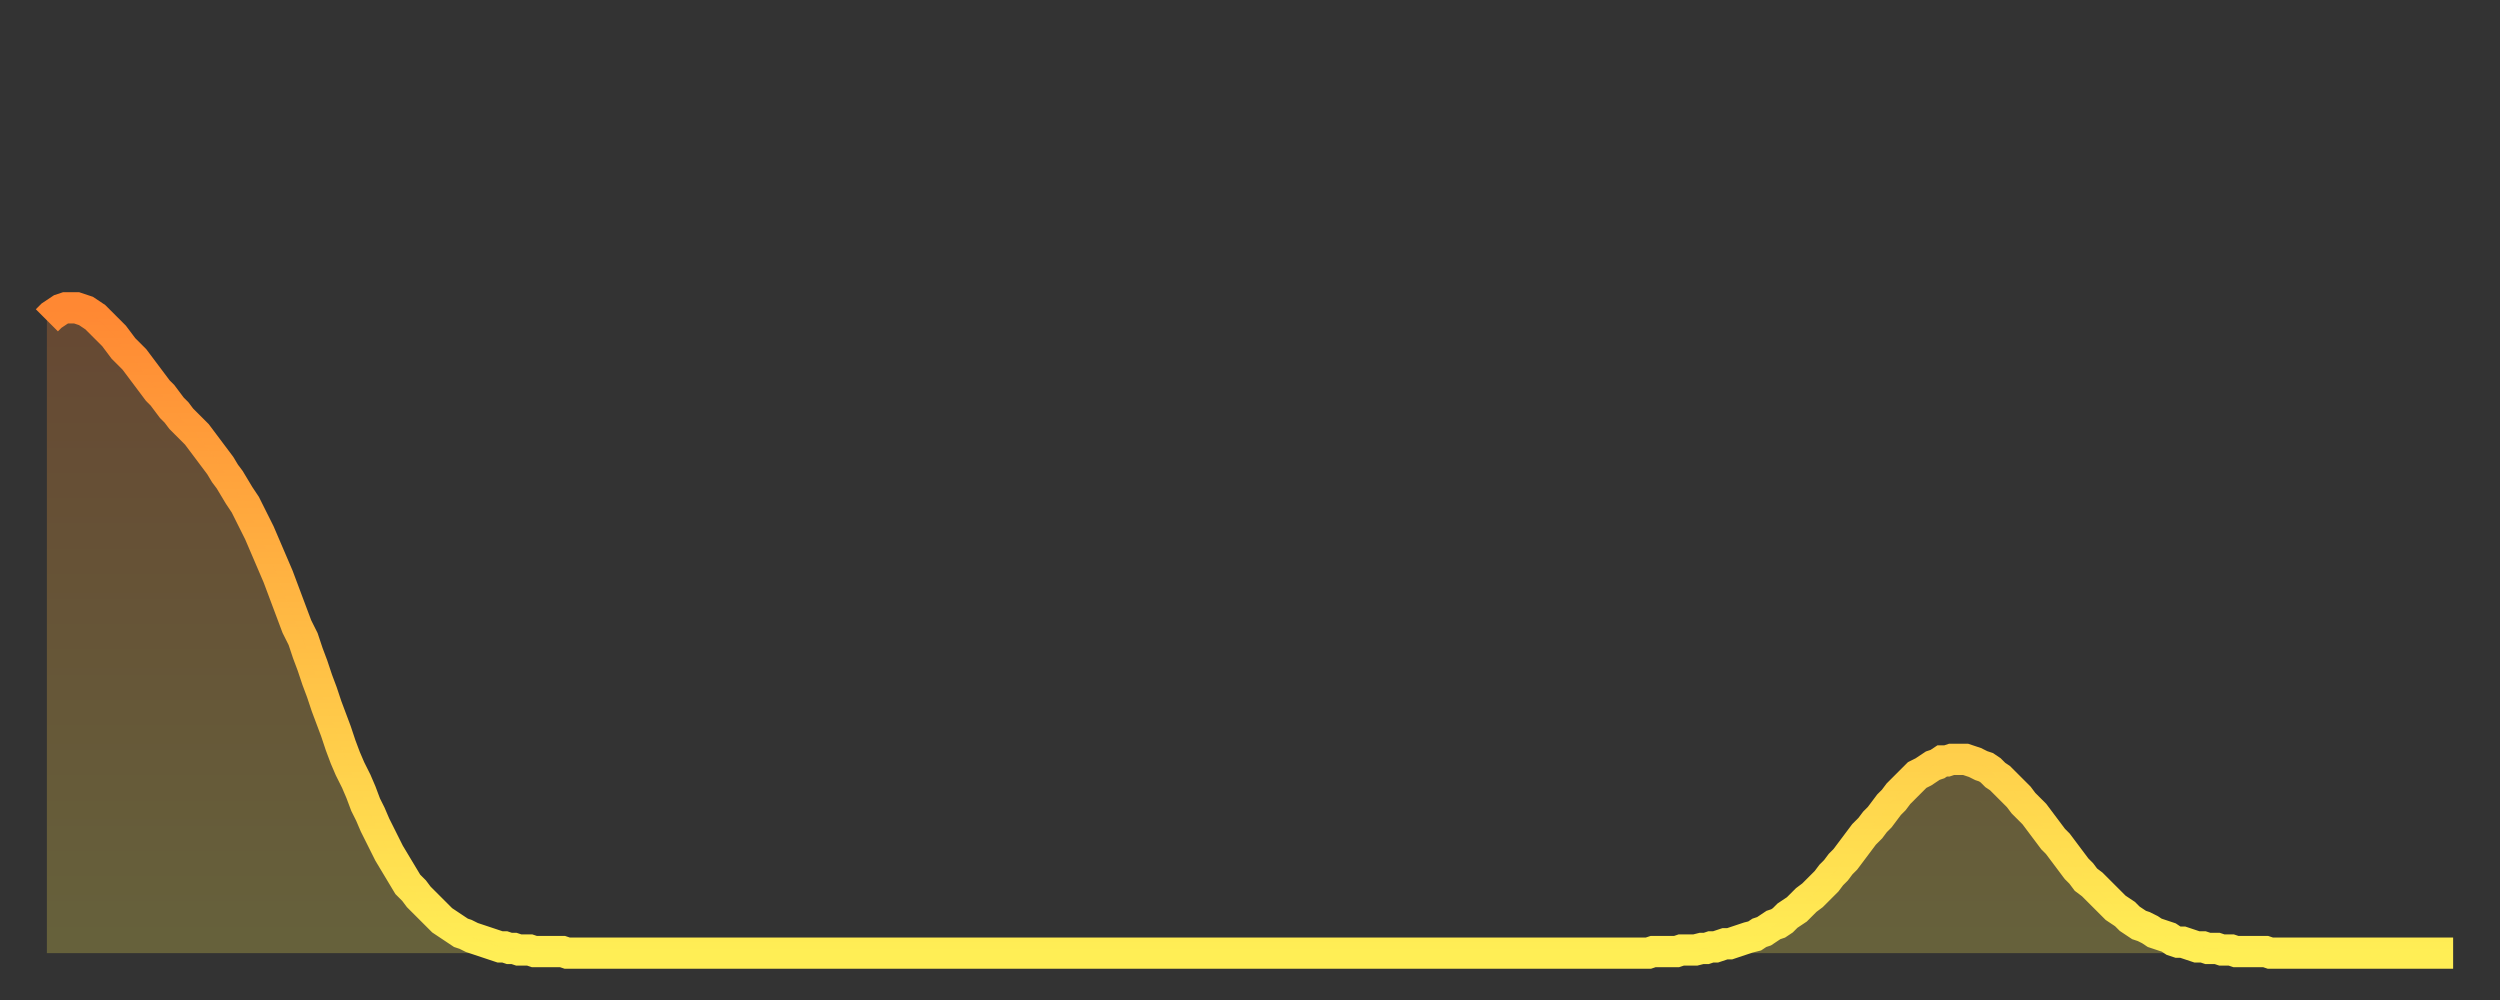
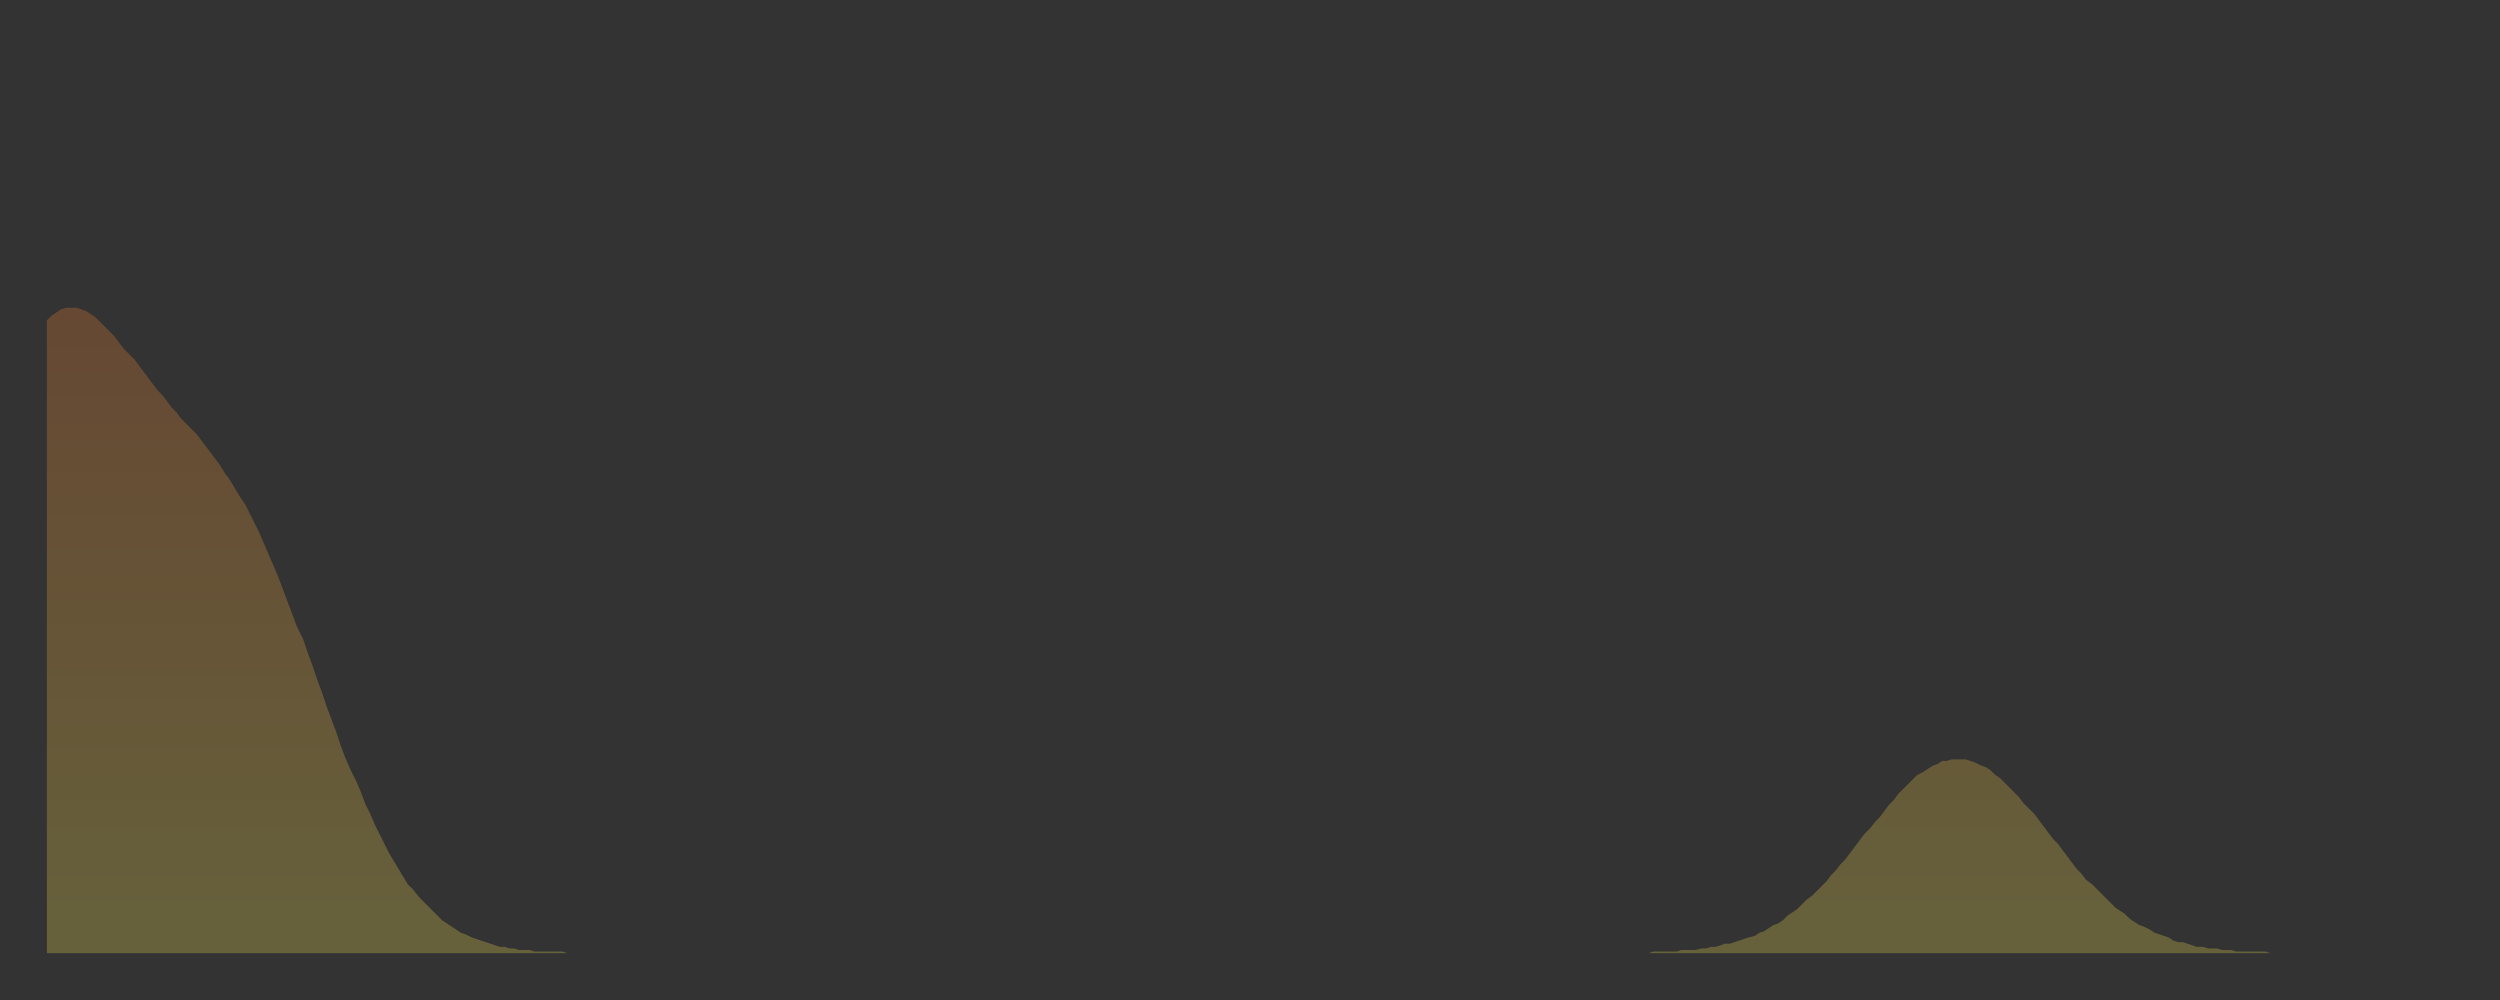
<svg xmlns="http://www.w3.org/2000/svg" baseProfile="full" height="64" version="1.1" width="160">
  <rect width="100%" height="100%" fill="#333333" stroke="none" />
  <defs>
    <linearGradient id="id85796" x1="0" x2="0" y1="0" y2="1">
      <stop offset="0%" stop-color="#ff8833" />
      <stop offset="50%" stop-color="#ffbb44" />
      <stop offset="100%" stop-color="#ffee55" />
    </linearGradient>
  </defs>
  <g transform="translate(3,3)">
    <g>
-       <path d="M 0.0 17.5 0.3 17.2 0.6 17.0 0.9 16.8 1.2 16.7 1.5 16.7 1.9 16.7 2.2 16.8 2.5 16.9 2.8 17.1 3.1 17.3 3.4 17.6 3.7 17.9 4.0 18.2 4.3 18.5 4.6 18.9 4.9 19.3 5.2 19.6 5.6 20.0 5.9 20.4 6.2 20.8 6.5 21.2 6.8 21.6 7.1 22.0 7.4 22.3 7.7 22.7 8.0 23.1 8.3 23.4 8.6 23.8 8.9 24.1 9.3 24.5 9.6 24.8 9.9 25.2 10.2 25.6 10.5 26.0 10.8 26.4 11.1 26.8 11.4 27.3 11.7 27.7 12.0 28.2 12.3 28.7 12.7 29.3 13.0 29.9 13.3 30.5 13.6 31.1 13.9 31.8 14.2 32.5 14.5 33.2 14.8 33.9 15.1 34.7 15.4 35.5 15.7 36.3 16.0 37.1 16.4 37.9 16.7 38.8 17.0 39.6 17.3 40.5 17.6 41.3 17.9 42.2 18.2 43.0 18.5 43.8 18.8 44.7 19.1 45.5 19.4 46.2 19.8 47.0 20.1 47.7 20.4 48.5 20.7 49.1 21.0 49.8 21.3 50.4 21.6 51.0 21.9 51.6 22.2 52.1 22.5 52.6 22.8 53.1 23.1 53.6 23.5 54.0 23.8 54.4 24.1 54.7 24.4 55.0 24.7 55.3 25.0 55.6 25.3 55.9 25.6 56.1 25.9 56.3 26.2 56.5 26.5 56.7 26.8 56.8 27.2 57.0 27.5 57.1 27.8 57.2 28.1 57.3 28.4 57.4 28.7 57.5 29.0 57.6 29.3 57.6 29.6 57.7 29.9 57.7 30.2 57.8 30.6 57.8 30.9 57.8 31.2 57.9 31.5 57.9 31.8 57.9 32.1 57.9 32.4 57.9 32.7 57.9 33.0 57.9 33.3 58.0 33.6 58.0 33.9 58.0 34.3 58.0 34.6 58.0 34.9 58.0 35.2 58.0 35.5 58.0 35.8 58.0 36.1 58.0 36.4 58.0 36.7 58.0 37.0 58.0 37.3 58.0 37.7 58.0 38.0 58.0 38.3 58.0 38.6 58.0 38.9 58.0 39.2 58.0 39.5 58.0 39.8 58.0 40.1 58.0 40.4 58.0 40.7 58.0 41.0 58.0 41.4 58.0 41.7 58.0 42.0 58.0 42.3 58.0 42.6 58.0 42.9 58.0 43.2 58.0 43.5 58.0 43.8 58.0 44.1 58.0 44.4 58.0 44.7 58.0 45.1 58.0 45.4 58.0 45.7 58.0 46.0 58.0 46.3 58.0 46.6 58.0 46.9 58.0 47.2 58.0 47.5 58.0 47.8 58.0 48.1 58.0 48.5 58.0 48.8 58.0 49.1 58.0 49.4 58.0 49.7 58.0 50.0 58.0 50.3 58.0 50.6 58.0 50.9 58.0 51.2 58.0 51.5 58.0 51.8 58.0 52.2 58.0 52.5 58.0 52.8 58.0 53.1 58.0 53.4 58.0 53.7 58.0 54.0 58.0 54.3 58.0 54.6 58.0 54.9 58.0 55.2 58.0 55.6 58.0 55.9 58.0 56.2 58.0 56.5 58.0 56.8 58.0 57.1 58.0 57.4 58.0 57.7 58.0 58.0 58.0 58.3 58.0 58.6 58.0 58.9 58.0 59.3 58.0 59.6 58.0 59.9 58.0 60.2 58.0 60.5 58.0 60.8 58.0 61.1 58.0 61.4 58.0 61.7 58.0 62.0 58.0 62.3 58.0 62.6 58.0 63.0 58.0 63.3 58.0 63.6 58.0 63.9 58.0 64.2 58.0 64.5 58.0 64.8 58.0 65.1 58.0 65.4 58.0 65.7 58.0 66.0 58.0 66.4 58.0 66.7 58.0 67.0 58.0 67.3 58.0 67.6 58.0 67.9 58.0 68.2 58.0 68.5 58.0 68.8 58.0 69.1 58.0 69.4 58.0 69.7 58.0 70.1 58.0 70.4 58.0 70.7 58.0 71.0 58.0 71.3 58.0 71.6 58.0 71.9 58.0 72.2 58.0 72.5 58.0 72.8 58.0 73.1 58.0 73.5 58.0 73.8 58.0 74.1 58.0 74.4 58.0 74.7 58.0 75.0 58.0 75.3 58.0 75.6 58.0 75.9 58.0 76.2 58.0 76.5 58.0 76.8 58.0 77.2 58.0 77.5 58.0 77.8 58.0 78.1 58.0 78.4 58.0 78.7 58.0 79.0 58.0 79.3 58.0 79.6 58.0 79.9 58.0 80.2 58.0 80.5 58.0 80.9 58.0 81.2 58.0 81.5 58.0 81.8 58.0 82.1 58.0 82.4 58.0 82.7 58.0 83.0 58.0 83.3 58.0 83.6 58.0 83.9 58.0 84.3 58.0 84.6 58.0 84.9 58.0 85.2 58.0 85.5 58.0 85.8 58.0 86.1 58.0 86.4 58.0 86.7 58.0 87.0 58.0 87.3 58.0 87.6 58.0 88.0 58.0 88.3 58.0 88.6 58.0 88.9 58.0 89.2 58.0 89.5 58.0 89.8 58.0 90.1 58.0 90.4 58.0 90.7 58.0 91.0 58.0 91.4 58.0 91.7 58.0 92.0 58.0 92.3 58.0 92.6 58.0 92.9 58.0 93.2 58.0 93.5 58.0 93.8 58.0 94.1 58.0 94.4 58.0 94.7 58.0 95.1 58.0 95.4 58.0 95.7 58.0 96.0 58.0 96.3 58.0 96.6 58.0 96.9 58.0 97.2 58.0 97.5 58.0 97.8 58.0 98.1 58.0 98.4 58.0 98.8 58.0 99.1 58.0 99.4 58.0 99.7 58.0 100.0 58.0 100.3 58.0 100.6 58.0 100.9 58.0 101.2 58.0 101.5 58.0 101.8 58.0 102.2 58.0 102.5 58.0 102.8 57.9 103.1 57.9 103.4 57.9 103.7 57.9 104.0 57.9 104.3 57.9 104.6 57.8 104.9 57.8 105.2 57.8 105.5 57.8 105.9 57.7 106.2 57.7 106.5 57.6 106.8 57.6 107.1 57.5 107.4 57.4 107.7 57.4 108.0 57.3 108.3 57.2 108.6 57.1 108.9 57.0 109.3 56.9 109.6 56.7 109.9 56.6 110.2 56.4 110.5 56.2 110.8 56.1 111.1 55.9 111.4 55.6 111.7 55.4 112.0 55.2 112.3 54.9 112.6 54.6 113.0 54.3 113.3 54.0 113.6 53.7 113.9 53.4 114.2 53.0 114.5 52.7 114.8 52.3 115.1 52.0 115.4 51.6 115.7 51.2 116.0 50.8 116.3 50.4 116.7 50.0 117.0 49.6 117.3 49.3 117.6 48.9 117.9 48.5 118.2 48.2 118.5 47.8 118.8 47.5 119.1 47.2 119.4 46.9 119.7 46.6 120.1 46.4 120.4 46.2 120.7 46.0 121.0 45.9 121.3 45.7 121.6 45.7 121.9 45.6 122.2 45.6 122.5 45.6 122.8 45.6 123.1 45.7 123.4 45.8 123.8 46.0 124.1 46.1 124.4 46.3 124.7 46.6 125.0 46.8 125.3 47.1 125.6 47.4 125.9 47.7 126.2 48.0 126.5 48.4 126.8 48.7 127.2 49.1 127.5 49.5 127.8 49.9 128.1 50.3 128.4 50.7 128.7 51.0 129.0 51.4 129.3 51.8 129.6 52.2 129.9 52.6 130.2 52.9 130.5 53.3 130.9 53.6 131.2 53.9 131.5 54.2 131.8 54.5 132.1 54.8 132.4 55.1 132.7 55.3 133.0 55.5 133.3 55.8 133.6 56.0 133.9 56.2 134.2 56.3 134.6 56.5 134.9 56.7 135.2 56.8 135.5 56.9 135.8 57.0 136.1 57.2 136.4 57.3 136.7 57.3 137.0 57.4 137.3 57.5 137.6 57.6 138.0 57.6 138.3 57.7 138.6 57.7 138.9 57.7 139.2 57.8 139.5 57.8 139.8 57.8 140.1 57.9 140.4 57.9 140.7 57.9 141.0 57.9 141.3 57.9 141.7 57.9 142.0 57.9 142.3 58.0 142.6 58.0 142.9 58.0 143.2 58.0 143.5 58.0 143.8 58.0 144.1 58.0 144.4 58.0 144.7 58.0 145.1 58.0 145.4 58.0 145.7 58.0 146.0 58.0 146.3 58.0 146.6 58.0 146.9 58.0 147.2 58.0 147.5 58.0 147.8 58.0 148.1 58.0 148.4 58.0 148.8 58.0 149.1 58.0 149.4 58.0 149.7 58.0 150.0 58.0 150.3 58.0 150.6 58.0 150.9 58.0 151.2 58.0 151.5 58.0 151.8 58.0 152.1 58.0 152.5 58.0 152.8 58.0 153.1 58.0 153.4 58.0 153.7 58.0 154.0 58.0" fill="none" id="graph-curve" opacity="1" stroke="url(#id85796)" stroke-width="2" />
      <path d="M 0 58 L 0.0 17.5 0.3 17.2 0.6 17.0 0.9 16.8 1.2 16.7 1.5 16.7 1.9 16.7 2.2 16.8 2.5 16.9 2.8 17.1 3.1 17.3 3.4 17.6 3.7 17.9 4.0 18.2 4.3 18.5 4.6 18.9 4.9 19.3 5.2 19.6 5.6 20.0 5.9 20.4 6.2 20.8 6.5 21.2 6.8 21.6 7.1 22.0 7.4 22.3 7.7 22.7 8.0 23.1 8.3 23.4 8.6 23.8 8.9 24.1 9.3 24.5 9.6 24.8 9.9 25.2 10.2 25.6 10.5 26.0 10.8 26.4 11.1 26.8 11.4 27.3 11.7 27.7 12.0 28.2 12.3 28.7 12.7 29.3 13.0 29.9 13.3 30.5 13.6 31.1 13.9 31.8 14.2 32.5 14.5 33.2 14.8 33.9 15.1 34.7 15.4 35.5 15.7 36.3 16.0 37.1 16.4 37.9 16.7 38.8 17.0 39.6 17.3 40.5 17.6 41.3 17.9 42.2 18.2 43.0 18.5 43.8 18.8 44.7 19.1 45.5 19.4 46.2 19.8 47.0 20.1 47.7 20.4 48.5 20.7 49.1 21.0 49.8 21.3 50.4 21.6 51.0 21.9 51.6 22.2 52.1 22.5 52.6 22.8 53.1 23.1 53.6 23.5 54.0 23.8 54.4 24.1 54.7 24.4 55.0 24.7 55.3 25.0 55.6 25.3 55.9 25.6 56.1 25.9 56.3 26.2 56.5 26.5 56.7 26.8 56.8 27.2 57.0 27.5 57.1 27.8 57.2 28.1 57.3 28.4 57.4 28.7 57.5 29.0 57.6 29.3 57.6 29.6 57.7 29.9 57.7 30.2 57.8 30.6 57.8 30.9 57.8 31.2 57.9 31.5 57.9 31.8 57.9 32.1 57.9 32.4 57.9 32.7 57.9 33.0 57.9 33.3 58.0 33.6 58.0 33.9 58.0 34.3 58.0 34.6 58.0 34.9 58.0 35.2 58.0 35.5 58.0 35.8 58.0 36.1 58.0 36.4 58.0 36.7 58.0 37.0 58.0 37.3 58.0 37.7 58.0 38.0 58.0 38.3 58.0 38.6 58.0 38.9 58.0 39.2 58.0 39.5 58.0 39.8 58.0 40.1 58.0 40.4 58.0 40.7 58.0 41.0 58.0 41.4 58.0 41.7 58.0 42.0 58.0 42.3 58.0 42.6 58.0 42.9 58.0 43.2 58.0 43.5 58.0 43.8 58.0 44.1 58.0 44.4 58.0 44.7 58.0 45.1 58.0 45.4 58.0 45.7 58.0 46.0 58.0 46.3 58.0 46.6 58.0 46.9 58.0 47.2 58.0 47.5 58.0 47.8 58.0 48.1 58.0 48.5 58.0 48.8 58.0 49.1 58.0 49.4 58.0 49.7 58.0 50.0 58.0 50.3 58.0 50.6 58.0 50.9 58.0 51.2 58.0 51.5 58.0 51.8 58.0 52.2 58.0 52.5 58.0 52.8 58.0 53.1 58.0 53.4 58.0 53.7 58.0 54.0 58.0 54.3 58.0 54.6 58.0 54.9 58.0 55.2 58.0 55.6 58.0 55.9 58.0 56.2 58.0 56.5 58.0 56.8 58.0 57.1 58.0 57.4 58.0 57.7 58.0 58.0 58.0 58.3 58.0 58.6 58.0 58.9 58.0 59.3 58.0 59.6 58.0 59.9 58.0 60.2 58.0 60.5 58.0 60.8 58.0 61.1 58.0 61.4 58.0 61.7 58.0 62.0 58.0 62.3 58.0 62.6 58.0 63.0 58.0 63.3 58.0 63.6 58.0 63.9 58.0 64.2 58.0 64.5 58.0 64.8 58.0 65.1 58.0 65.4 58.0 65.7 58.0 66.0 58.0 66.4 58.0 66.7 58.0 67.0 58.0 67.3 58.0 67.6 58.0 67.9 58.0 68.2 58.0 68.5 58.0 68.8 58.0 69.1 58.0 69.4 58.0 69.7 58.0 70.1 58.0 70.4 58.0 70.7 58.0 71.0 58.0 71.3 58.0 71.6 58.0 71.9 58.0 72.2 58.0 72.5 58.0 72.8 58.0 73.1 58.0 73.5 58.0 73.8 58.0 74.1 58.0 74.4 58.0 74.7 58.0 75.0 58.0 75.3 58.0 75.6 58.0 75.9 58.0 76.2 58.0 76.5 58.0 76.8 58.0 77.2 58.0 77.5 58.0 77.8 58.0 78.1 58.0 78.4 58.0 78.7 58.0 79.0 58.0 79.3 58.0 79.6 58.0 79.9 58.0 80.2 58.0 80.5 58.0 80.9 58.0 81.2 58.0 81.5 58.0 81.8 58.0 82.1 58.0 82.4 58.0 82.7 58.0 83.0 58.0 83.3 58.0 83.6 58.0 83.9 58.0 84.3 58.0 84.6 58.0 84.9 58.0 85.2 58.0 85.5 58.0 85.8 58.0 86.1 58.0 86.4 58.0 86.7 58.0 87.0 58.0 87.3 58.0 87.6 58.0 88.0 58.0 88.3 58.0 88.6 58.0 88.9 58.0 89.2 58.0 89.5 58.0 89.8 58.0 90.1 58.0 90.4 58.0 90.7 58.0 91.0 58.0 91.4 58.0 91.7 58.0 92.0 58.0 92.3 58.0 92.6 58.0 92.9 58.0 93.2 58.0 93.5 58.0 93.8 58.0 94.1 58.0 94.4 58.0 94.7 58.0 95.1 58.0 95.4 58.0 95.7 58.0 96.0 58.0 96.3 58.0 96.6 58.0 96.9 58.0 97.2 58.0 97.5 58.0 97.8 58.0 98.1 58.0 98.4 58.0 98.8 58.0 99.1 58.0 99.4 58.0 99.7 58.0 100.0 58.0 100.3 58.0 100.6 58.0 100.9 58.0 101.2 58.0 101.5 58.0 101.8 58.0 102.2 58.0 102.5 58.0 102.8 57.9 103.1 57.9 103.4 57.9 103.7 57.9 104.0 57.9 104.3 57.9 104.6 57.8 104.9 57.8 105.2 57.8 105.5 57.8 105.9 57.7 106.2 57.7 106.5 57.6 106.8 57.6 107.1 57.5 107.4 57.4 107.7 57.4 108.0 57.3 108.3 57.2 108.6 57.1 108.9 57.0 109.3 56.9 109.6 56.7 109.9 56.6 110.2 56.4 110.5 56.2 110.8 56.1 111.1 55.9 111.4 55.6 111.7 55.4 112.0 55.2 112.3 54.9 112.6 54.6 113.0 54.3 113.3 54.0 113.6 53.7 113.9 53.4 114.2 53.0 114.5 52.7 114.8 52.3 115.1 52.0 115.4 51.6 115.7 51.2 116.0 50.8 116.3 50.4 116.7 50.0 117.0 49.6 117.3 49.3 117.6 48.9 117.9 48.5 118.2 48.2 118.5 47.8 118.8 47.5 119.1 47.2 119.4 46.9 119.7 46.6 120.1 46.4 120.4 46.2 120.7 46.0 121.0 45.9 121.3 45.7 121.6 45.7 121.9 45.6 122.2 45.6 122.5 45.6 122.8 45.6 123.1 45.7 123.4 45.8 123.8 46.0 124.1 46.1 124.4 46.3 124.7 46.6 125.0 46.8 125.3 47.1 125.6 47.4 125.9 47.7 126.2 48.0 126.5 48.4 126.8 48.7 127.2 49.1 127.5 49.5 127.8 49.9 128.1 50.3 128.4 50.7 128.7 51.0 129.0 51.4 129.3 51.8 129.6 52.2 129.9 52.6 130.2 52.9 130.5 53.3 130.9 53.6 131.2 53.9 131.5 54.2 131.8 54.5 132.1 54.8 132.4 55.1 132.7 55.3 133.0 55.5 133.3 55.8 133.6 56.0 133.9 56.2 134.2 56.3 134.6 56.5 134.9 56.7 135.2 56.8 135.5 56.9 135.8 57.0 136.1 57.2 136.4 57.3 136.7 57.3 137.0 57.4 137.3 57.5 137.6 57.6 138.0 57.6 138.3 57.7 138.6 57.7 138.9 57.7 139.2 57.8 139.5 57.8 139.8 57.8 140.1 57.9 140.4 57.9 140.7 57.9 141.0 57.9 141.3 57.9 141.7 57.9 142.0 57.9 142.3 58.0 142.6 58.0 142.9 58.0 143.2 58.0 143.5 58.0 143.8 58.0 144.1 58.0 144.4 58.0 144.7 58.0 145.1 58.0 145.4 58.0 145.7 58.0 146.0 58.0 146.3 58.0 146.6 58.0 146.9 58.0 147.2 58.0 147.5 58.0 147.8 58.0 148.1 58.0 148.4 58.0 148.8 58.0 149.1 58.0 149.4 58.0 149.7 58.0 150.0 58.0 150.3 58.0 150.6 58.0 150.9 58.0 151.2 58.0 151.5 58.0 151.8 58.0 152.1 58.0 152.5 58.0 152.8 58.0 153.1 58.0 153.4 58.0 153.7 58.0 154.0 58.0 154 58" fill="url(#id85796)" fill-opacity=".25" id="graph-shadow" />
    </g>
  </g>
</svg>